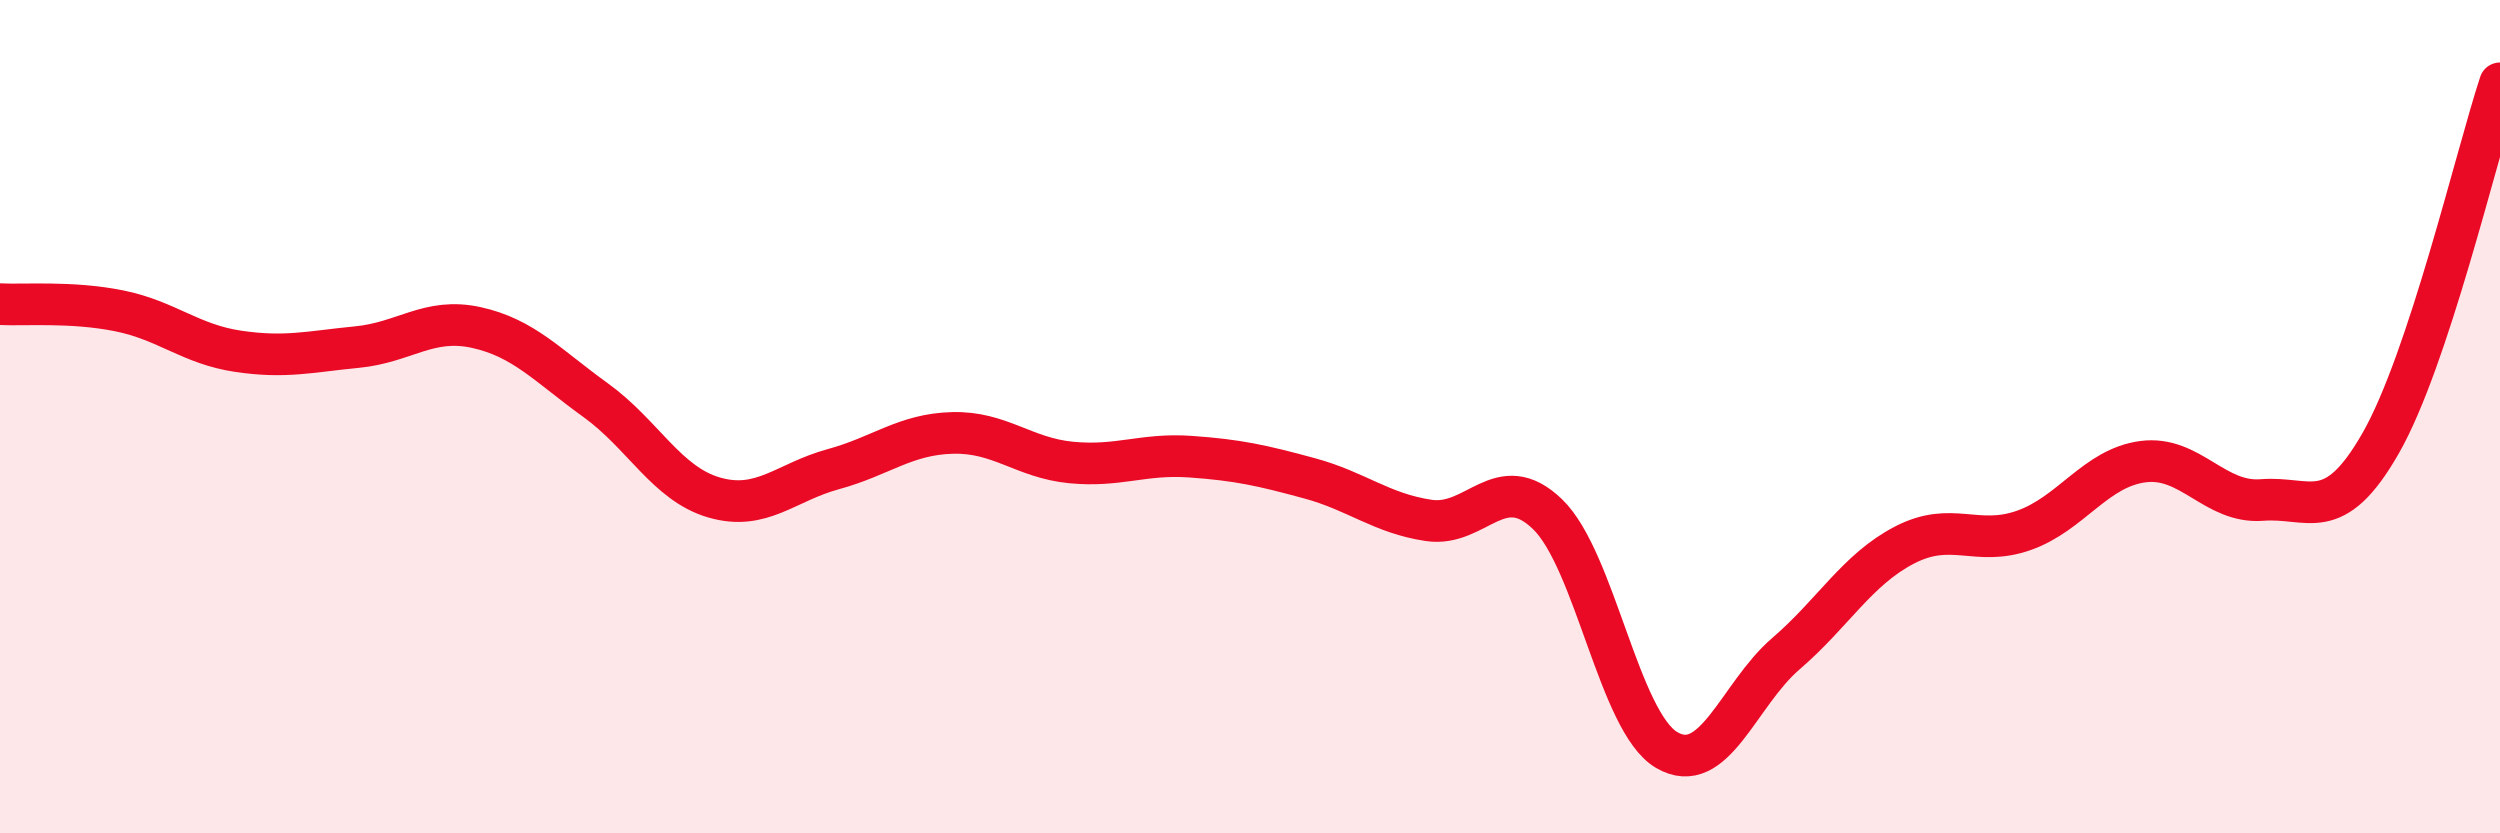
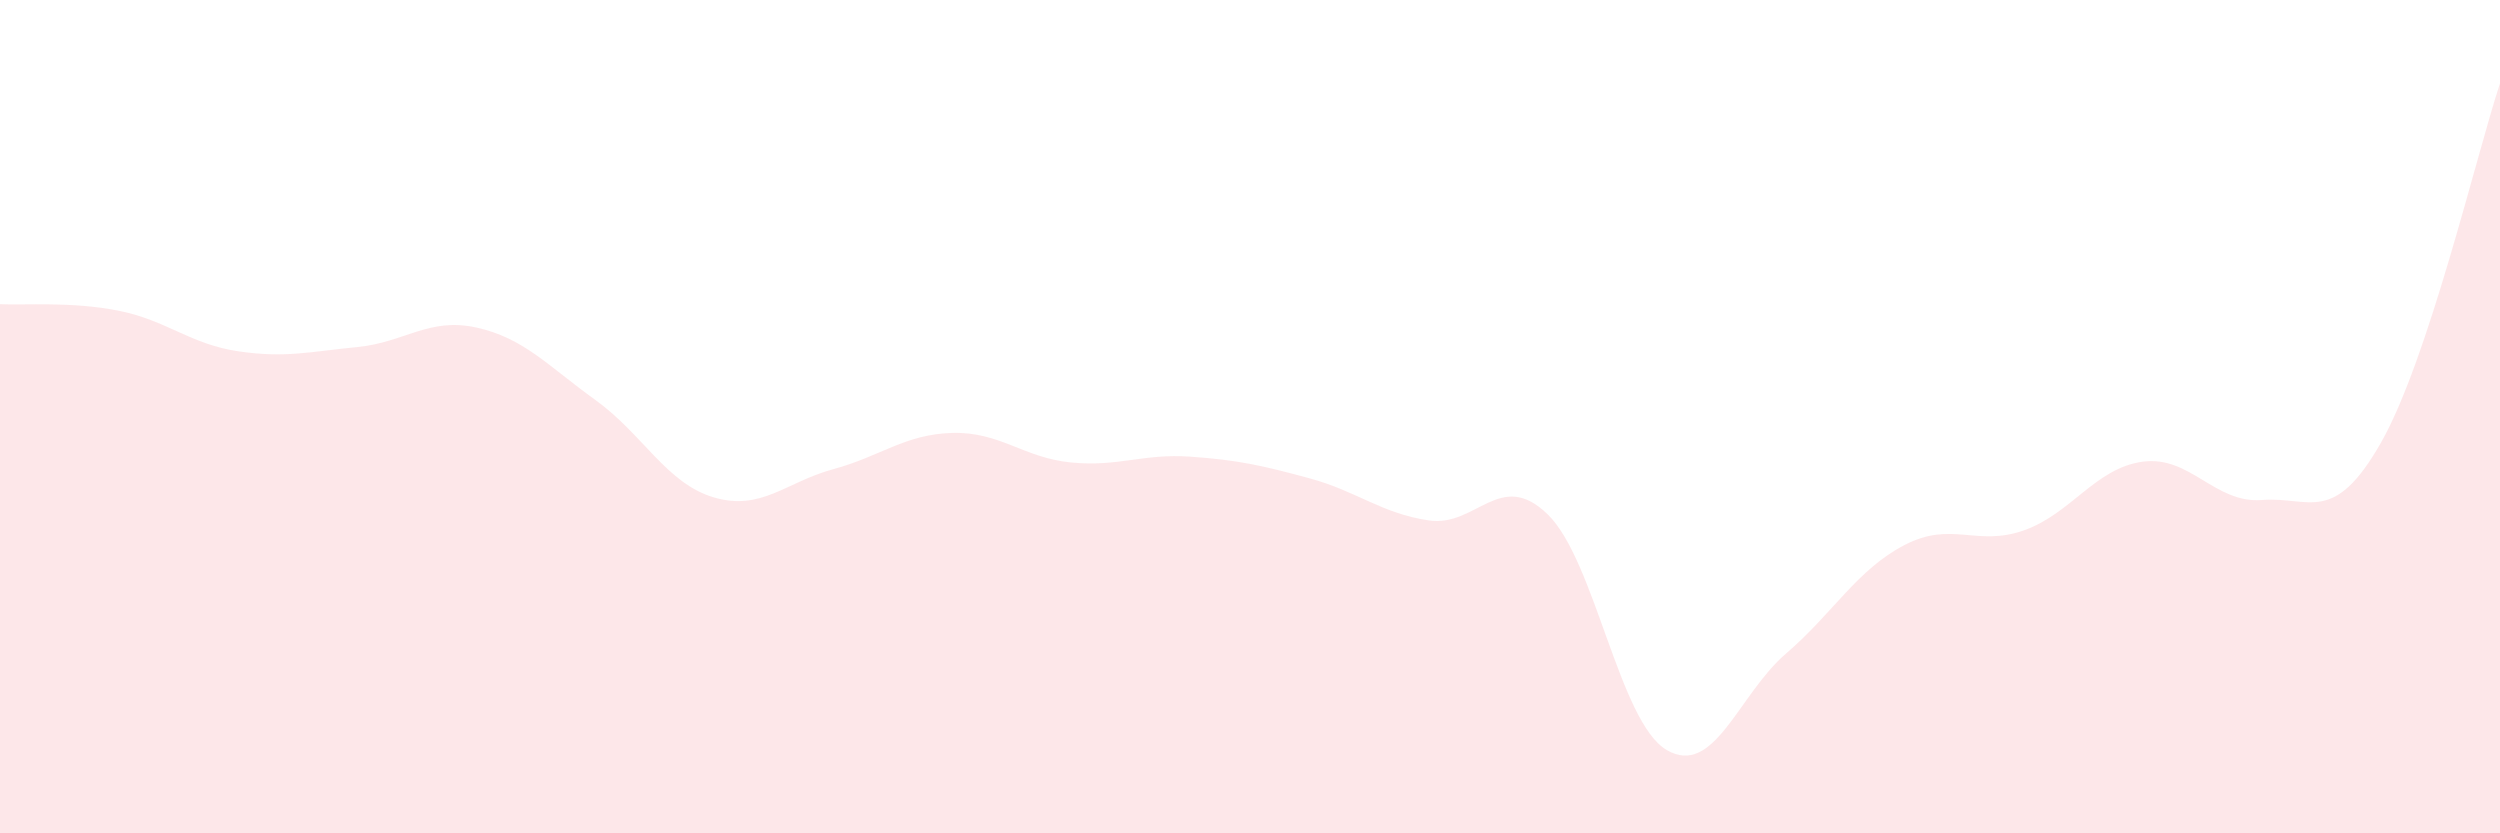
<svg xmlns="http://www.w3.org/2000/svg" width="60" height="20" viewBox="0 0 60 20">
  <path d="M 0,7.3 C 0.57,7.33 1.72,7.23 2.86,7.46 C 4,7.69 4.57,8.26 5.71,8.43 C 6.85,8.6 7.43,8.44 8.57,8.33 C 9.71,8.22 10.29,7.61 11.43,7.86 C 12.57,8.11 13.15,8.78 14.29,9.6 C 15.43,10.42 16,11.61 17.14,11.94 C 18.28,12.27 18.86,11.57 20,11.26 C 21.14,10.95 21.72,10.42 22.86,10.39 C 24,10.36 24.57,10.99 25.71,11.1 C 26.85,11.21 27.43,10.88 28.57,10.96 C 29.71,11.04 30.29,11.17 31.43,11.48 C 32.57,11.79 33.15,12.32 34.29,12.49 C 35.43,12.66 36,11.24 37.14,12.34 C 38.28,13.44 38.86,17.33 40,18 C 41.14,18.67 41.72,16.67 42.86,15.69 C 44,14.71 44.57,13.67 45.71,13.08 C 46.85,12.49 47.43,13.13 48.57,12.73 C 49.71,12.33 50.29,11.23 51.43,11.08 C 52.57,10.93 53.15,12.09 54.29,12 C 55.43,11.91 56,12.63 57.14,10.63 C 58.28,8.63 59.43,3.73 60,2L60 20L0 20Z" fill="#EB0A25" opacity="0.1" stroke-linecap="round" stroke-linejoin="round" />
-   <path d="M 0,7.3 C 0.57,7.33 1.72,7.23 2.86,7.46 C 4,7.69 4.57,8.26 5.71,8.43 C 6.85,8.6 7.43,8.44 8.57,8.33 C 9.71,8.22 10.29,7.61 11.43,7.86 C 12.57,8.11 13.15,8.78 14.29,9.6 C 15.43,10.42 16,11.61 17.14,11.94 C 18.28,12.27 18.86,11.57 20,11.26 C 21.14,10.95 21.72,10.42 22.86,10.39 C 24,10.36 24.57,10.99 25.71,11.1 C 26.85,11.21 27.43,10.88 28.57,10.96 C 29.71,11.04 30.29,11.17 31.43,11.48 C 32.57,11.79 33.15,12.32 34.29,12.49 C 35.43,12.66 36,11.24 37.14,12.34 C 38.28,13.44 38.86,17.33 40,18 C 41.14,18.67 41.72,16.67 42.86,15.69 C 44,14.71 44.57,13.67 45.71,13.08 C 46.85,12.49 47.43,13.13 48.57,12.73 C 49.71,12.33 50.29,11.23 51.43,11.08 C 52.57,10.93 53.15,12.09 54.29,12 C 55.43,11.91 56,12.63 57.14,10.63 C 58.28,8.63 59.43,3.73 60,2" stroke="#EB0A25" stroke-width="1" fill="none" stroke-linecap="round" stroke-linejoin="round" />
</svg>